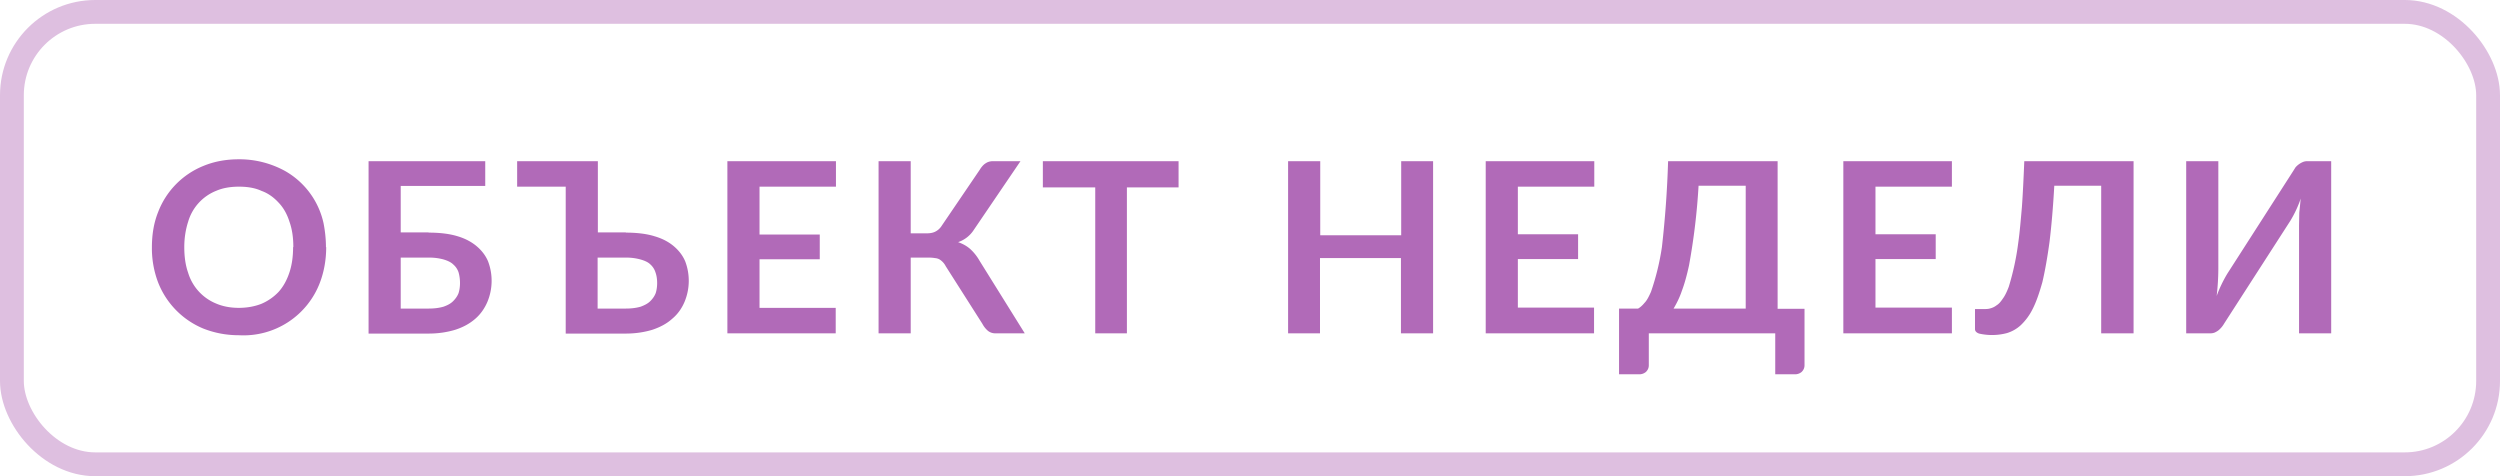
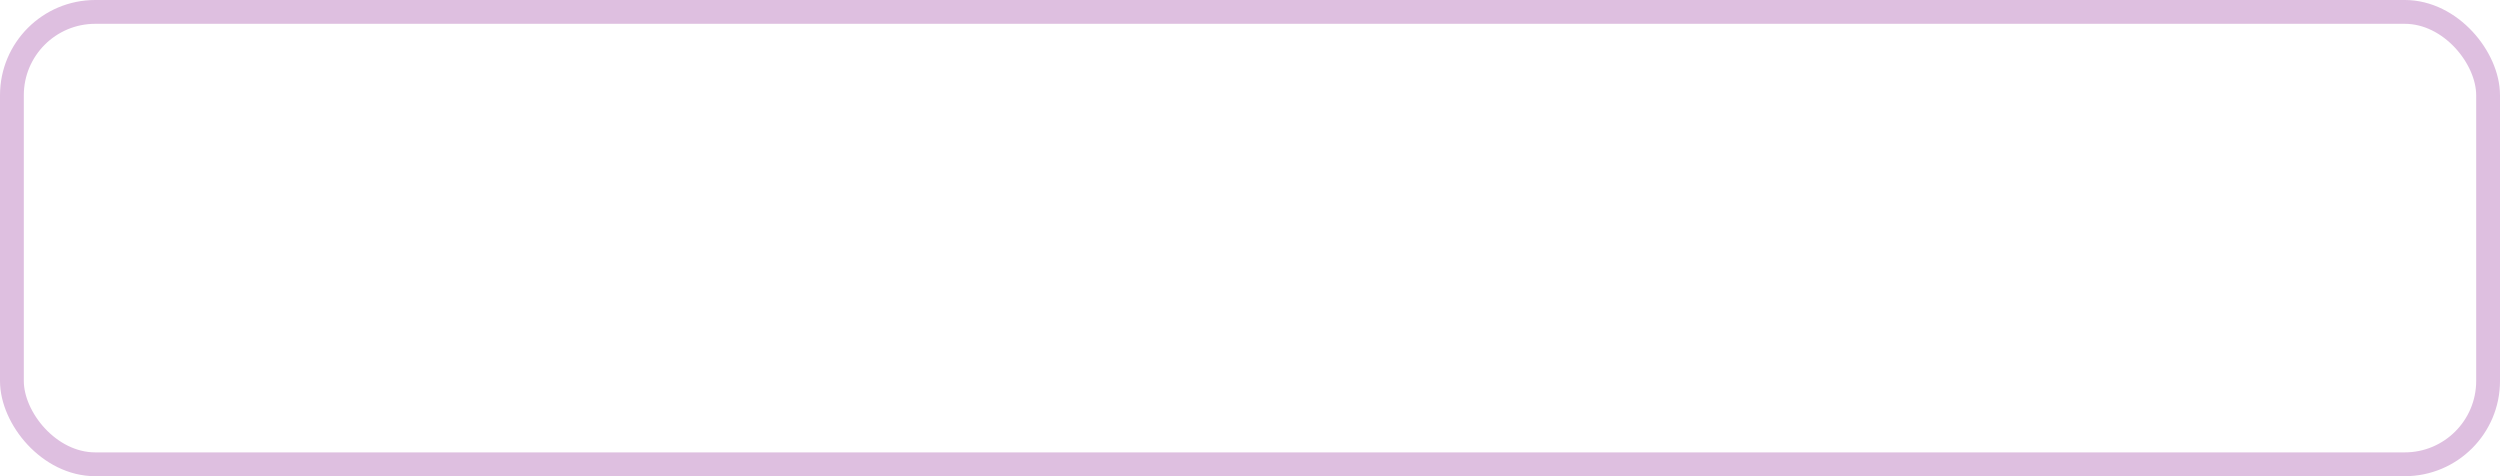
<svg xmlns="http://www.w3.org/2000/svg" width="105" height="20" fill="none" viewBox="0 0 105 20">
-   <path fill="#B16AB8" d="M13.7 10.38c0 .53-.09 1.03-.26 1.48a3.43 3.43 0 0 1-3.4 2.22c-.55 0-1.04-.1-1.5-.28a3.46 3.46 0 0 1-1.9-1.94 4.03 4.03 0 0 1-.26-1.47c0-.54.08-1.03.26-1.48a3.4 3.4 0 0 1 1.9-1.94c.46-.19.95-.28 1.5-.28a3.98 3.98 0 0 1 1.93.49 3.34 3.34 0 0 1 1.62 2.2c.06.31.1.65.1 1zm-1.38 0c0-.4-.05-.75-.16-1.06-.1-.32-.25-.59-.45-.8-.2-.22-.44-.4-.72-.5-.28-.13-.6-.18-.95-.18s-.67.05-.95.17A2 2 0 0 0 7.9 9.32c-.1.31-.16.67-.16 1.06 0 .4.05.76.16 1.07a2.03 2.03 0 0 0 1.18 1.3c.28.12.6.18.95.18s.67-.06.95-.17c.28-.12.52-.29.72-.5.2-.22.35-.5.45-.8.11-.32.16-.68.16-1.08zM18 12.96c.25 0 .46-.03.63-.08.17-.06.3-.13.4-.23.1-.1.18-.21.23-.34.04-.13.06-.27.06-.42 0-.16-.02-.31-.06-.45a.74.74 0 0 0-.22-.33c-.1-.1-.24-.16-.4-.21a2.21 2.21 0 0 0-.63-.08h-1.18v2.14H18zm0-3.19c.48 0 .88.05 1.21.15.34.1.61.25.82.43.21.18.37.39.47.63a2.3 2.3 0 0 1-.03 1.7c-.12.28-.29.52-.51.71-.23.2-.5.35-.84.46-.33.1-.7.16-1.12.16h-2.52V6.77h4.9v1.04h-3.55v1.95H18zm8.28 3.19c.25 0 .46-.03.63-.08.16-.06.3-.13.4-.23.1-.1.18-.21.23-.34.04-.13.06-.27.06-.42 0-.16-.02-.31-.07-.45a.74.74 0 0 0-.21-.33c-.1-.1-.24-.16-.41-.21a2.21 2.21 0 0 0-.63-.08H25.1v2.14h1.18zm0-3.19c.47 0 .88.05 1.2.15.35.1.62.25.83.43.21.18.37.39.47.63a2.3 2.3 0 0 1-.03 1.7c-.12.28-.29.52-.52.71-.22.2-.5.35-.83.46-.33.1-.7.16-1.12.16h-2.52V7.84h-2.04V6.77h3.39v2.99h1.18zm5.62-1.92v2h2.53v1.04H31.9v2.04h3.2V14h-4.55V6.77h4.56v1.07H31.9zM43.04 14h-1.22a.5.5 0 0 1-.32-.1 1 1 0 0 1-.24-.3l-1.54-2.42a.71.71 0 0 0-.27-.29.47.47 0 0 0-.18-.05 1.43 1.43 0 0 0-.22-.02h-.8V14H36.9V6.77h1.35V9.8h.68c.13 0 .25-.02.35-.07.1-.05.2-.13.28-.26l1.59-2.34c.06-.1.14-.2.23-.26.1-.07.2-.1.33-.1h1.15l-1.97 2.9a1.26 1.26 0 0 1-.65.5c.2.07.36.16.5.28a2 2 0 0 1 .4.5l1.9 3.05zm6.47-6.13h-2.18V14H46V7.87H43.8v-1.1h5.7v1.1zm10.68-1.1V14h-1.35v-3.16h-3.4V14H54.1V6.77h1.35v3.11h3.4V6.77h1.35zm3.56 1.07v2h2.53v1.04h-2.53v2.04h3.2V14H62.4V6.77h4.56v1.07h-3.21zm9.57 5.13V7.8h-1.98a27.3 27.3 0 0 1-.4 3.34c-.09.42-.19.78-.3 1.07-.1.3-.23.55-.35.75h3.03zm2.47 0v2.37c0 .11-.04.2-.12.28a.43.43 0 0 1-.3.1h-.81V14h-5.31v1.34c0 .11-.04.2-.12.28a.43.43 0 0 1-.3.1H68v-2.76h.8c.09-.05.18-.13.27-.24.1-.1.18-.26.27-.46a10.4 10.4 0 0 0 .46-1.88 43.2 43.2 0 0 0 .26-3.61h4.6v6.2h1.12zm2.98-5.13v2h2.53v1.04h-2.53v2.04h3.21V14h-4.56V6.77h4.56v1.07h-3.2zM89.61 14h-1.36V7.8h-1.97c-.05.91-.12 1.7-.2 2.36-.09.66-.19 1.22-.3 1.69-.13.46-.26.84-.41 1.13a2.4 2.4 0 0 1-.5.68 1.5 1.5 0 0 1-.58.33 2.45 2.45 0 0 1-1.17.02c-.11-.04-.17-.1-.17-.19v-.84h.39c.08 0 .17 0 .26-.03a.71.71 0 0 0 .26-.13c.1-.06.18-.16.26-.28.09-.12.17-.29.25-.5a11.04 11.04 0 0 0 .4-1.87c.06-.42.1-.91.15-1.47.04-.56.07-1.2.1-1.93h4.59V14zm8.3-7.23V14h-1.35V9.47l.01-.54.06-.59a4.7 4.7 0 0 1-.44.94l-2.77 4.3a1.08 1.08 0 0 1-.24.29.89.89 0 0 1-.17.1.5.5 0 0 1-.18.03h-1.01V6.77h1.35v4.53a10.3 10.3 0 0 1-.07 1.13 5.43 5.43 0 0 1 .45-.94l2.76-4.3.1-.16a.85.85 0 0 1 .3-.22.46.46 0 0 1 .2-.04h1z" />
  <rect width="104" height="19" x=".5" y=".5" stroke="#DEBFE0" rx="3.5" />
</svg>